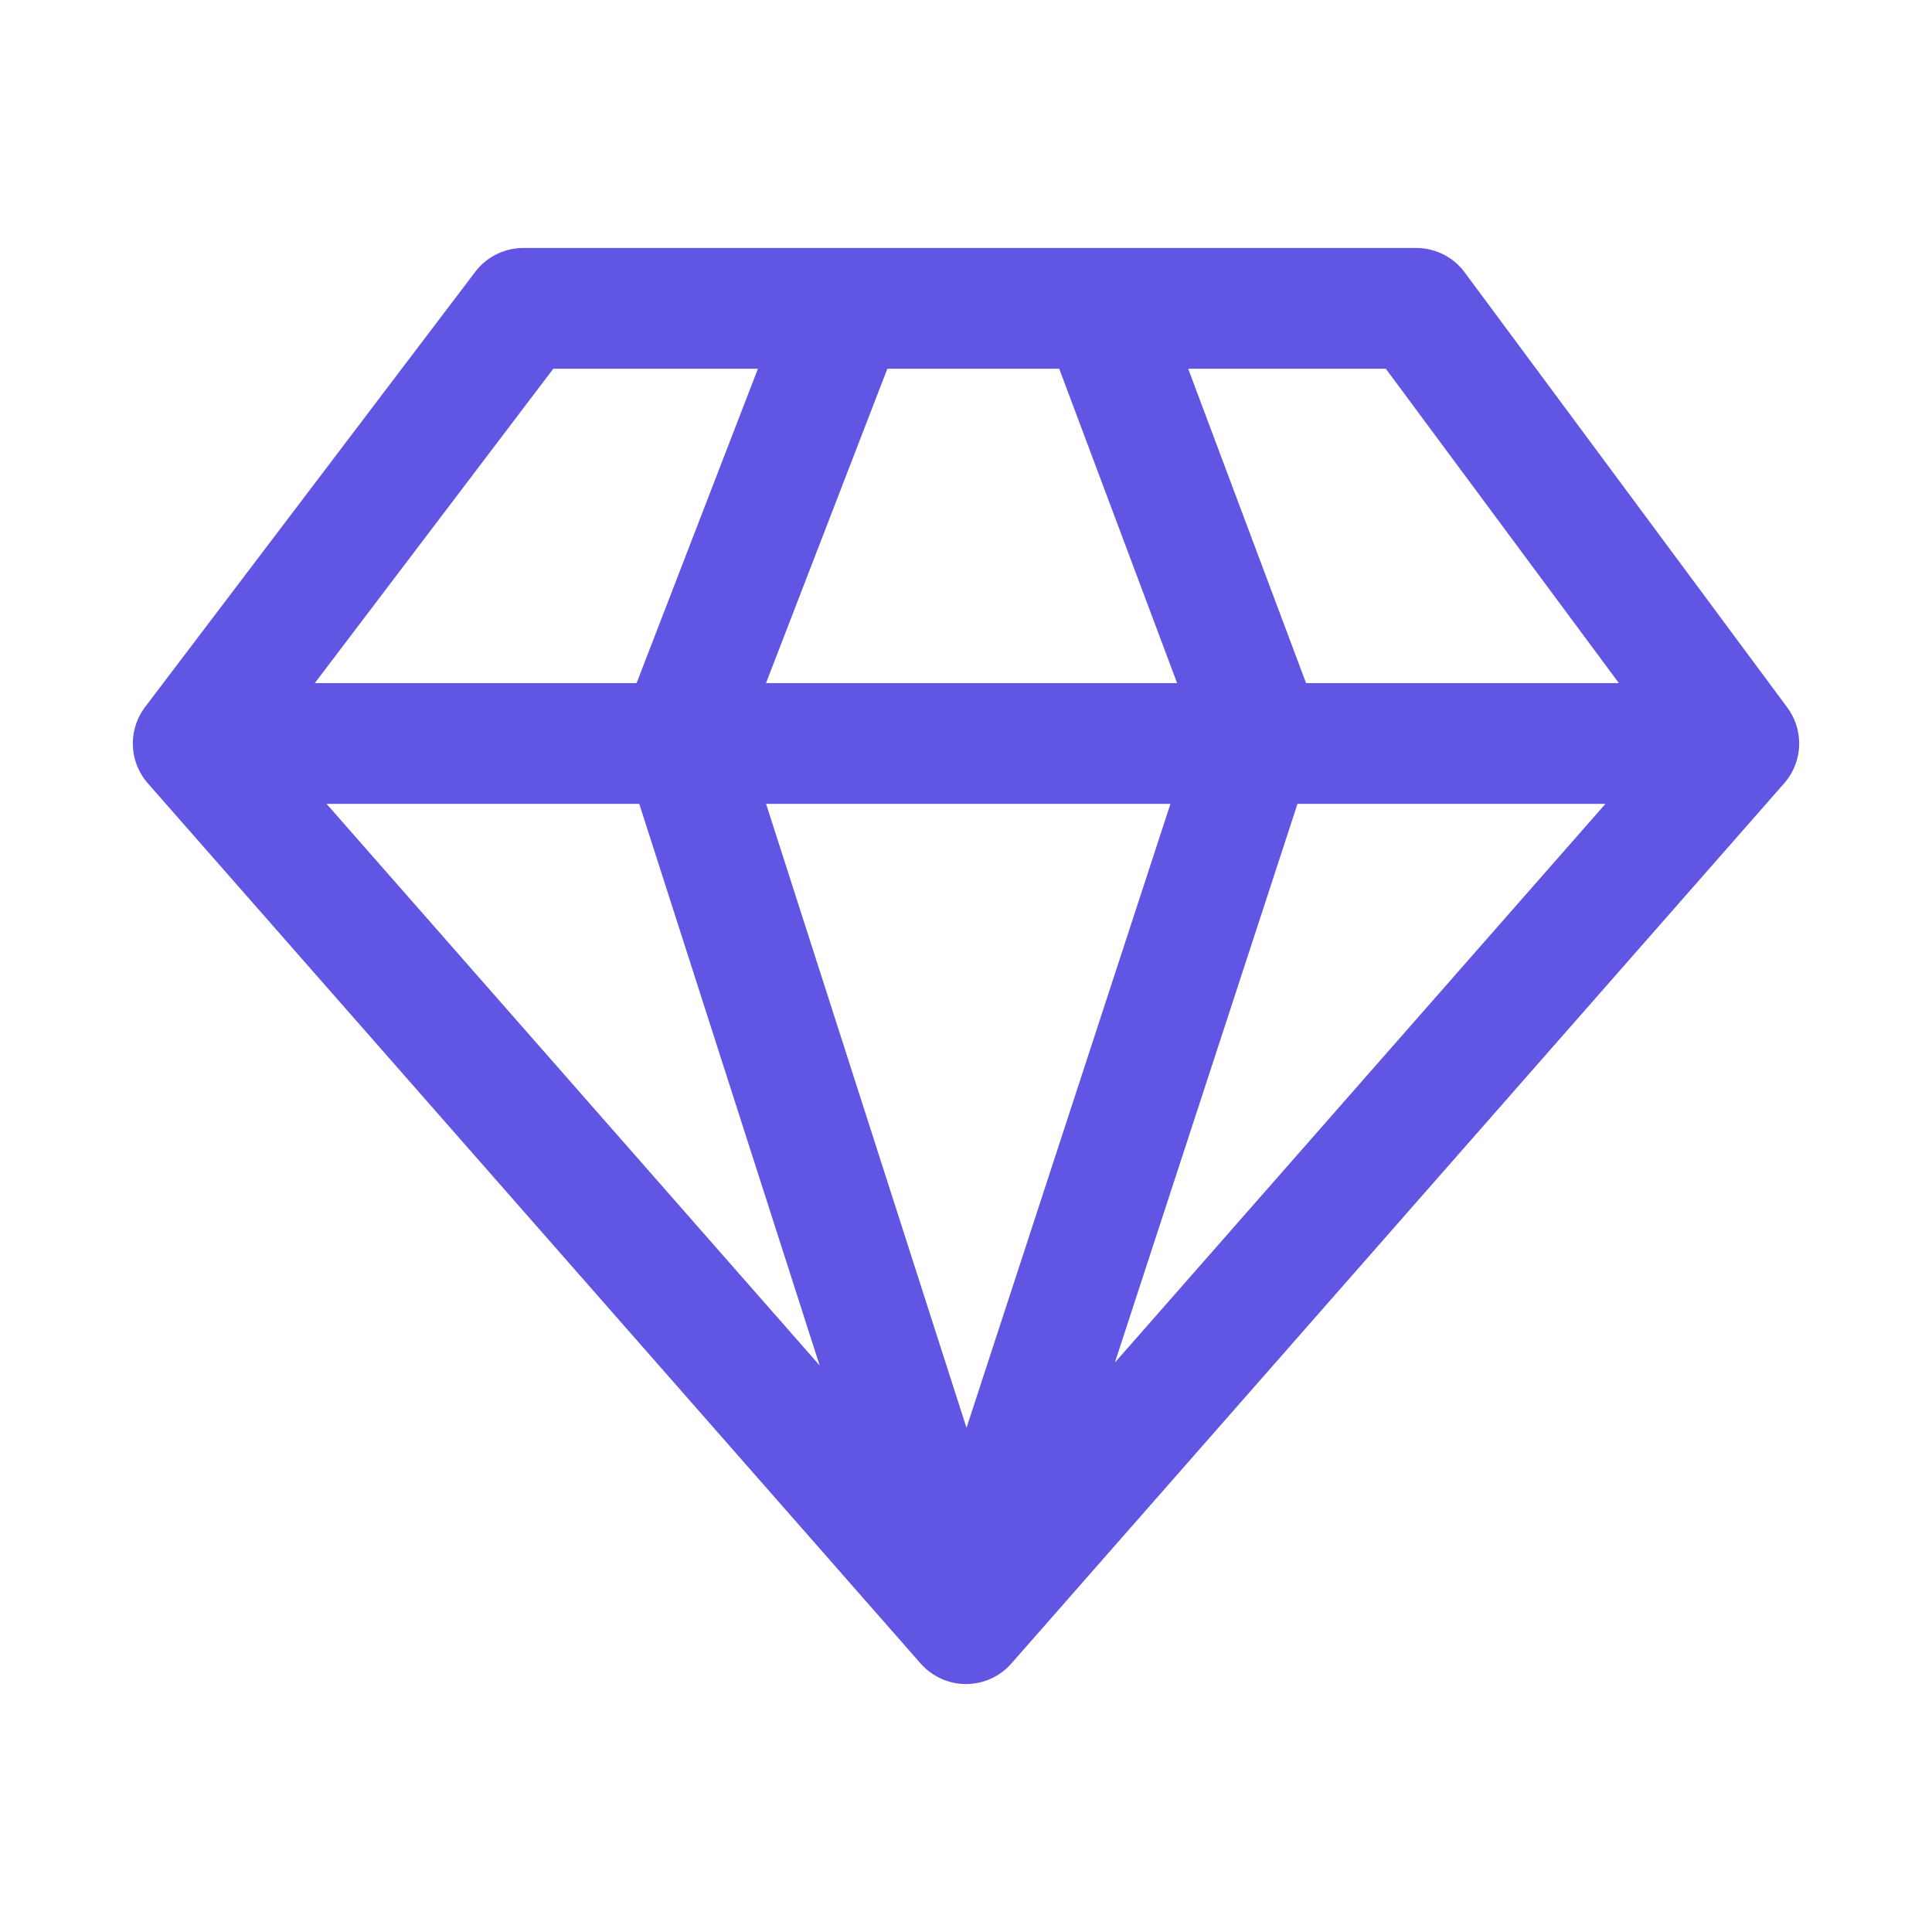
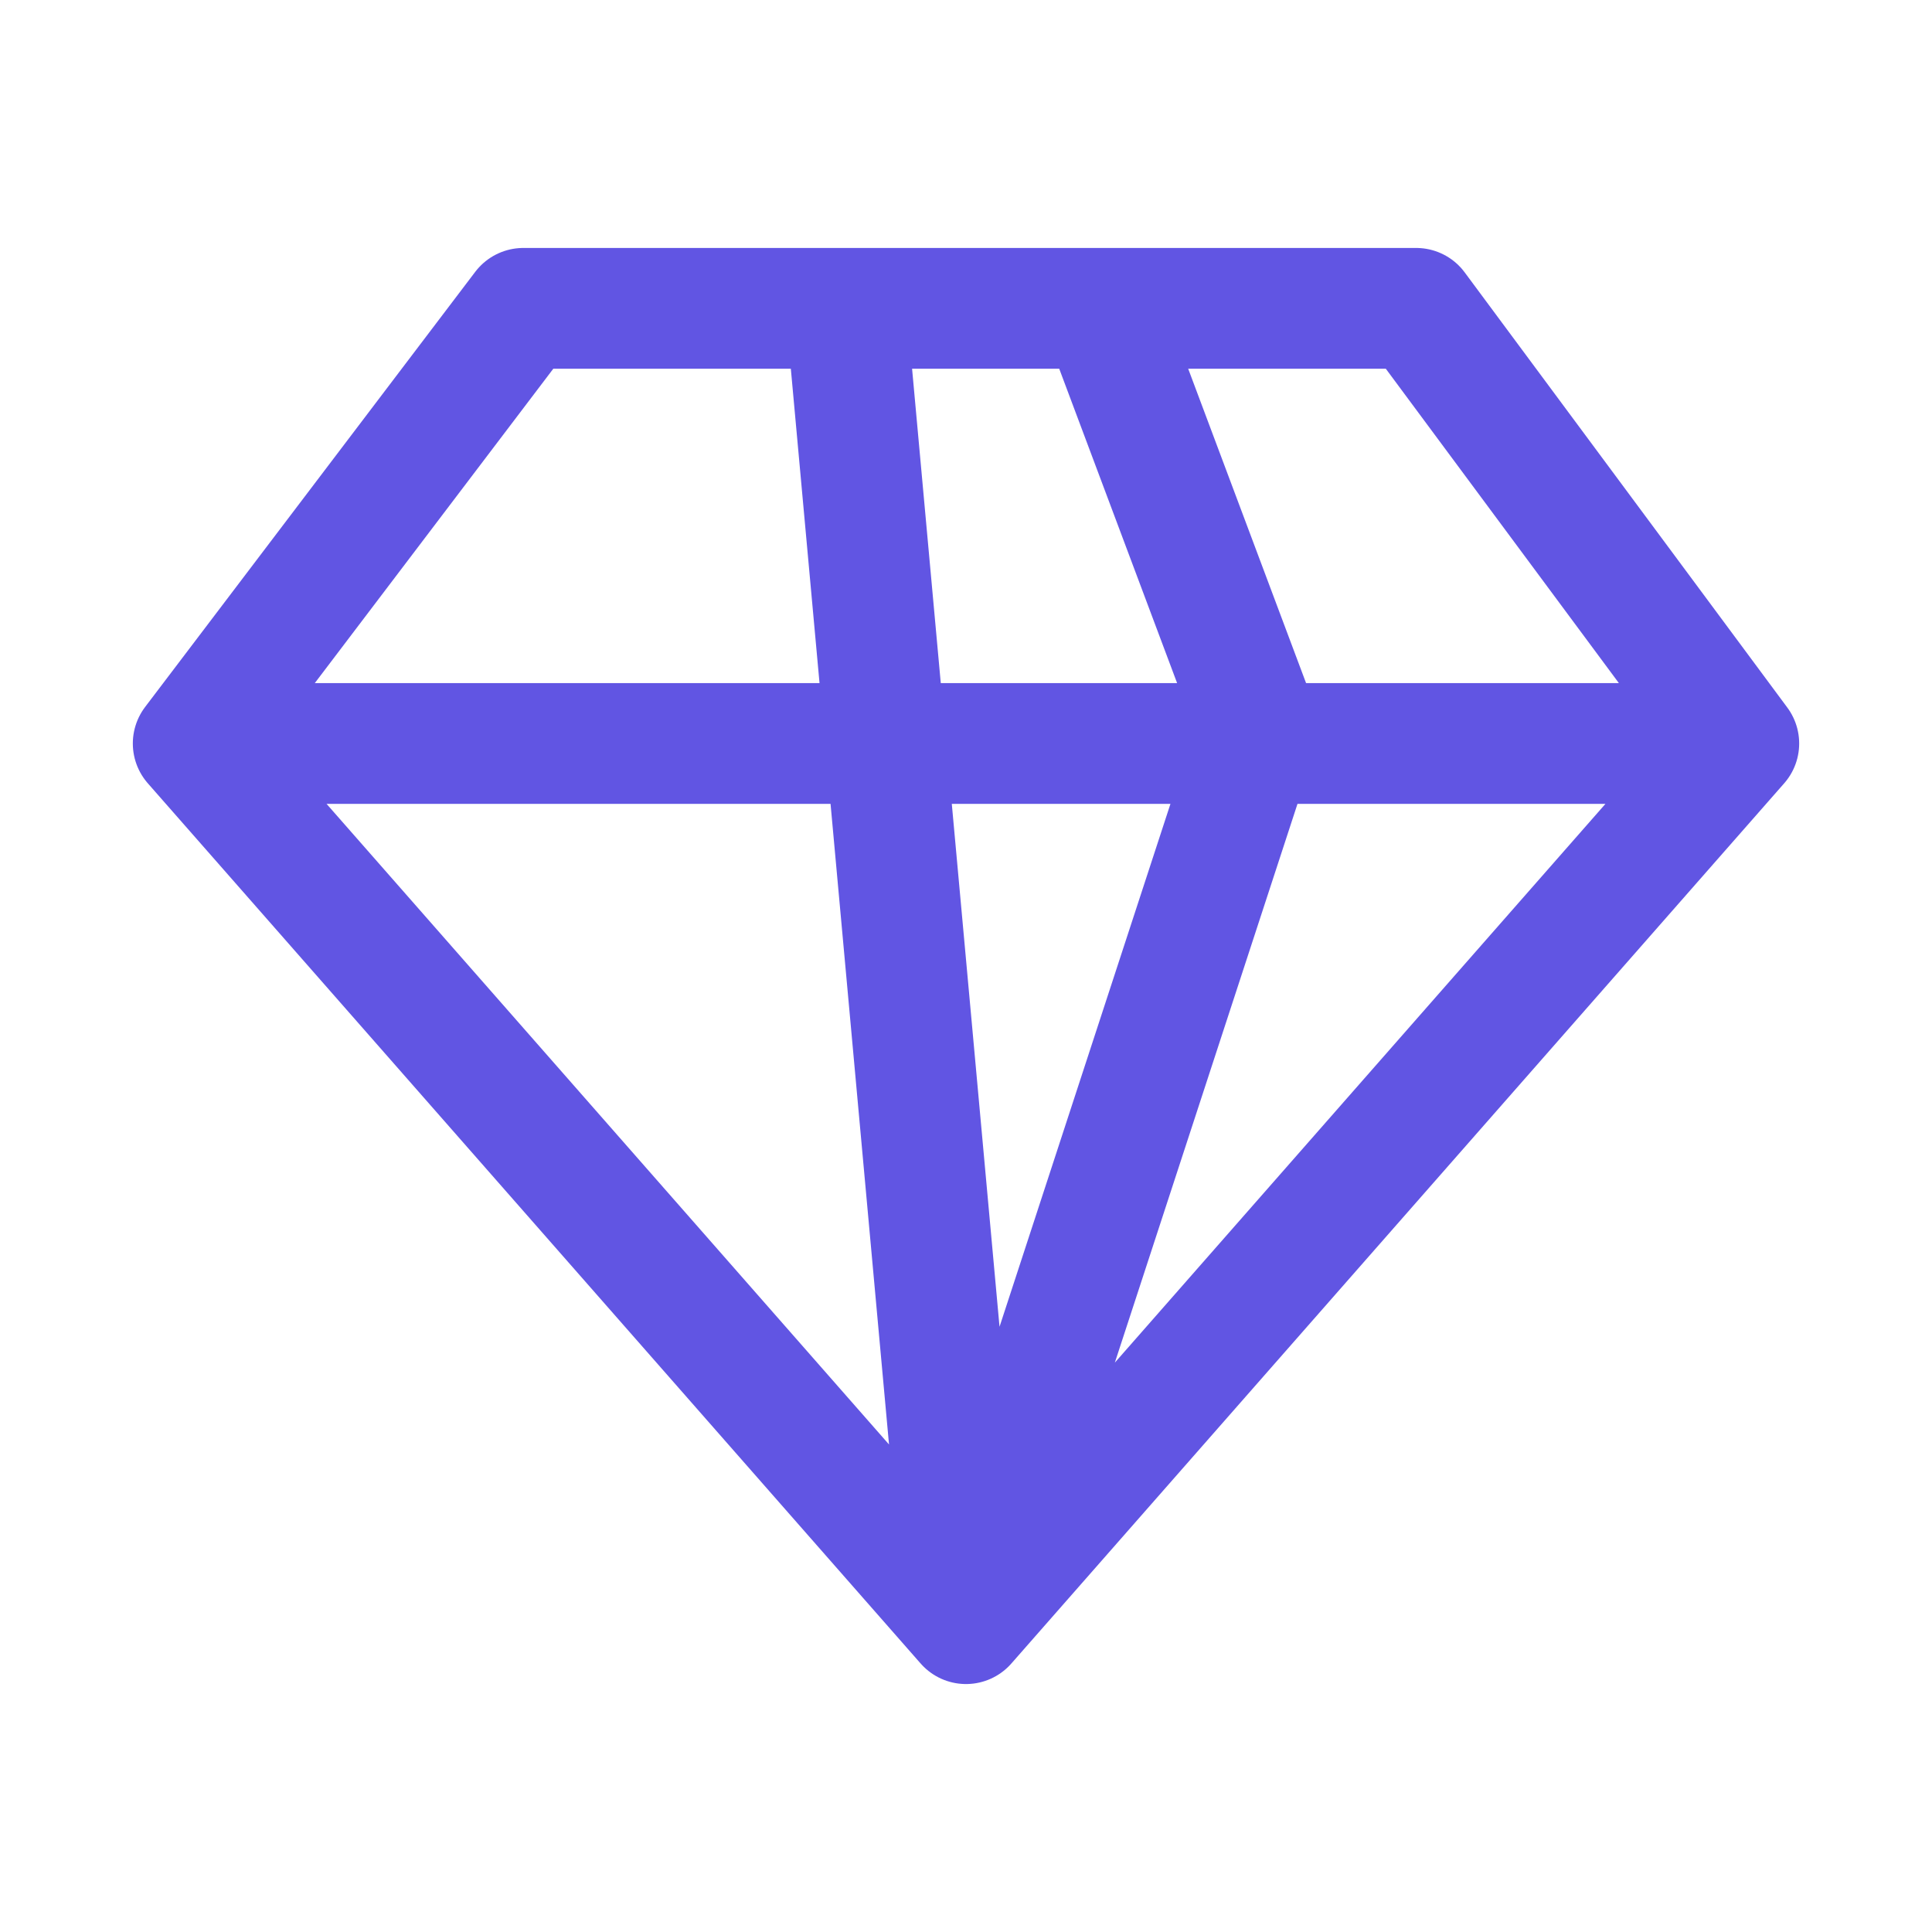
<svg xmlns="http://www.w3.org/2000/svg" width="64" height="64" viewBox="0 0 64 64" fill="none">
-   <path d="M28.023 10.214L22.555 24.381L32 53.786M32 53.786L41.693 24.132L36.474 10.214M32 53.786L6.4 24.629M32 53.786L57.6 24.629M6.4 24.629L17.336 10.214H46.913L57.6 24.629M6.4 24.629H57.6" stroke="#6155E3" stroke-width="4" stroke-linecap="round" stroke-linejoin="round" />
+   <path d="M28.023 10.214L32 53.786M32 53.786L41.693 24.132L36.474 10.214M32 53.786L6.4 24.629M32 53.786L57.6 24.629M6.4 24.629L17.336 10.214H46.913L57.6 24.629M6.4 24.629H57.6" stroke="#6155E3" stroke-width="4" stroke-linecap="round" stroke-linejoin="round" />
</svg>